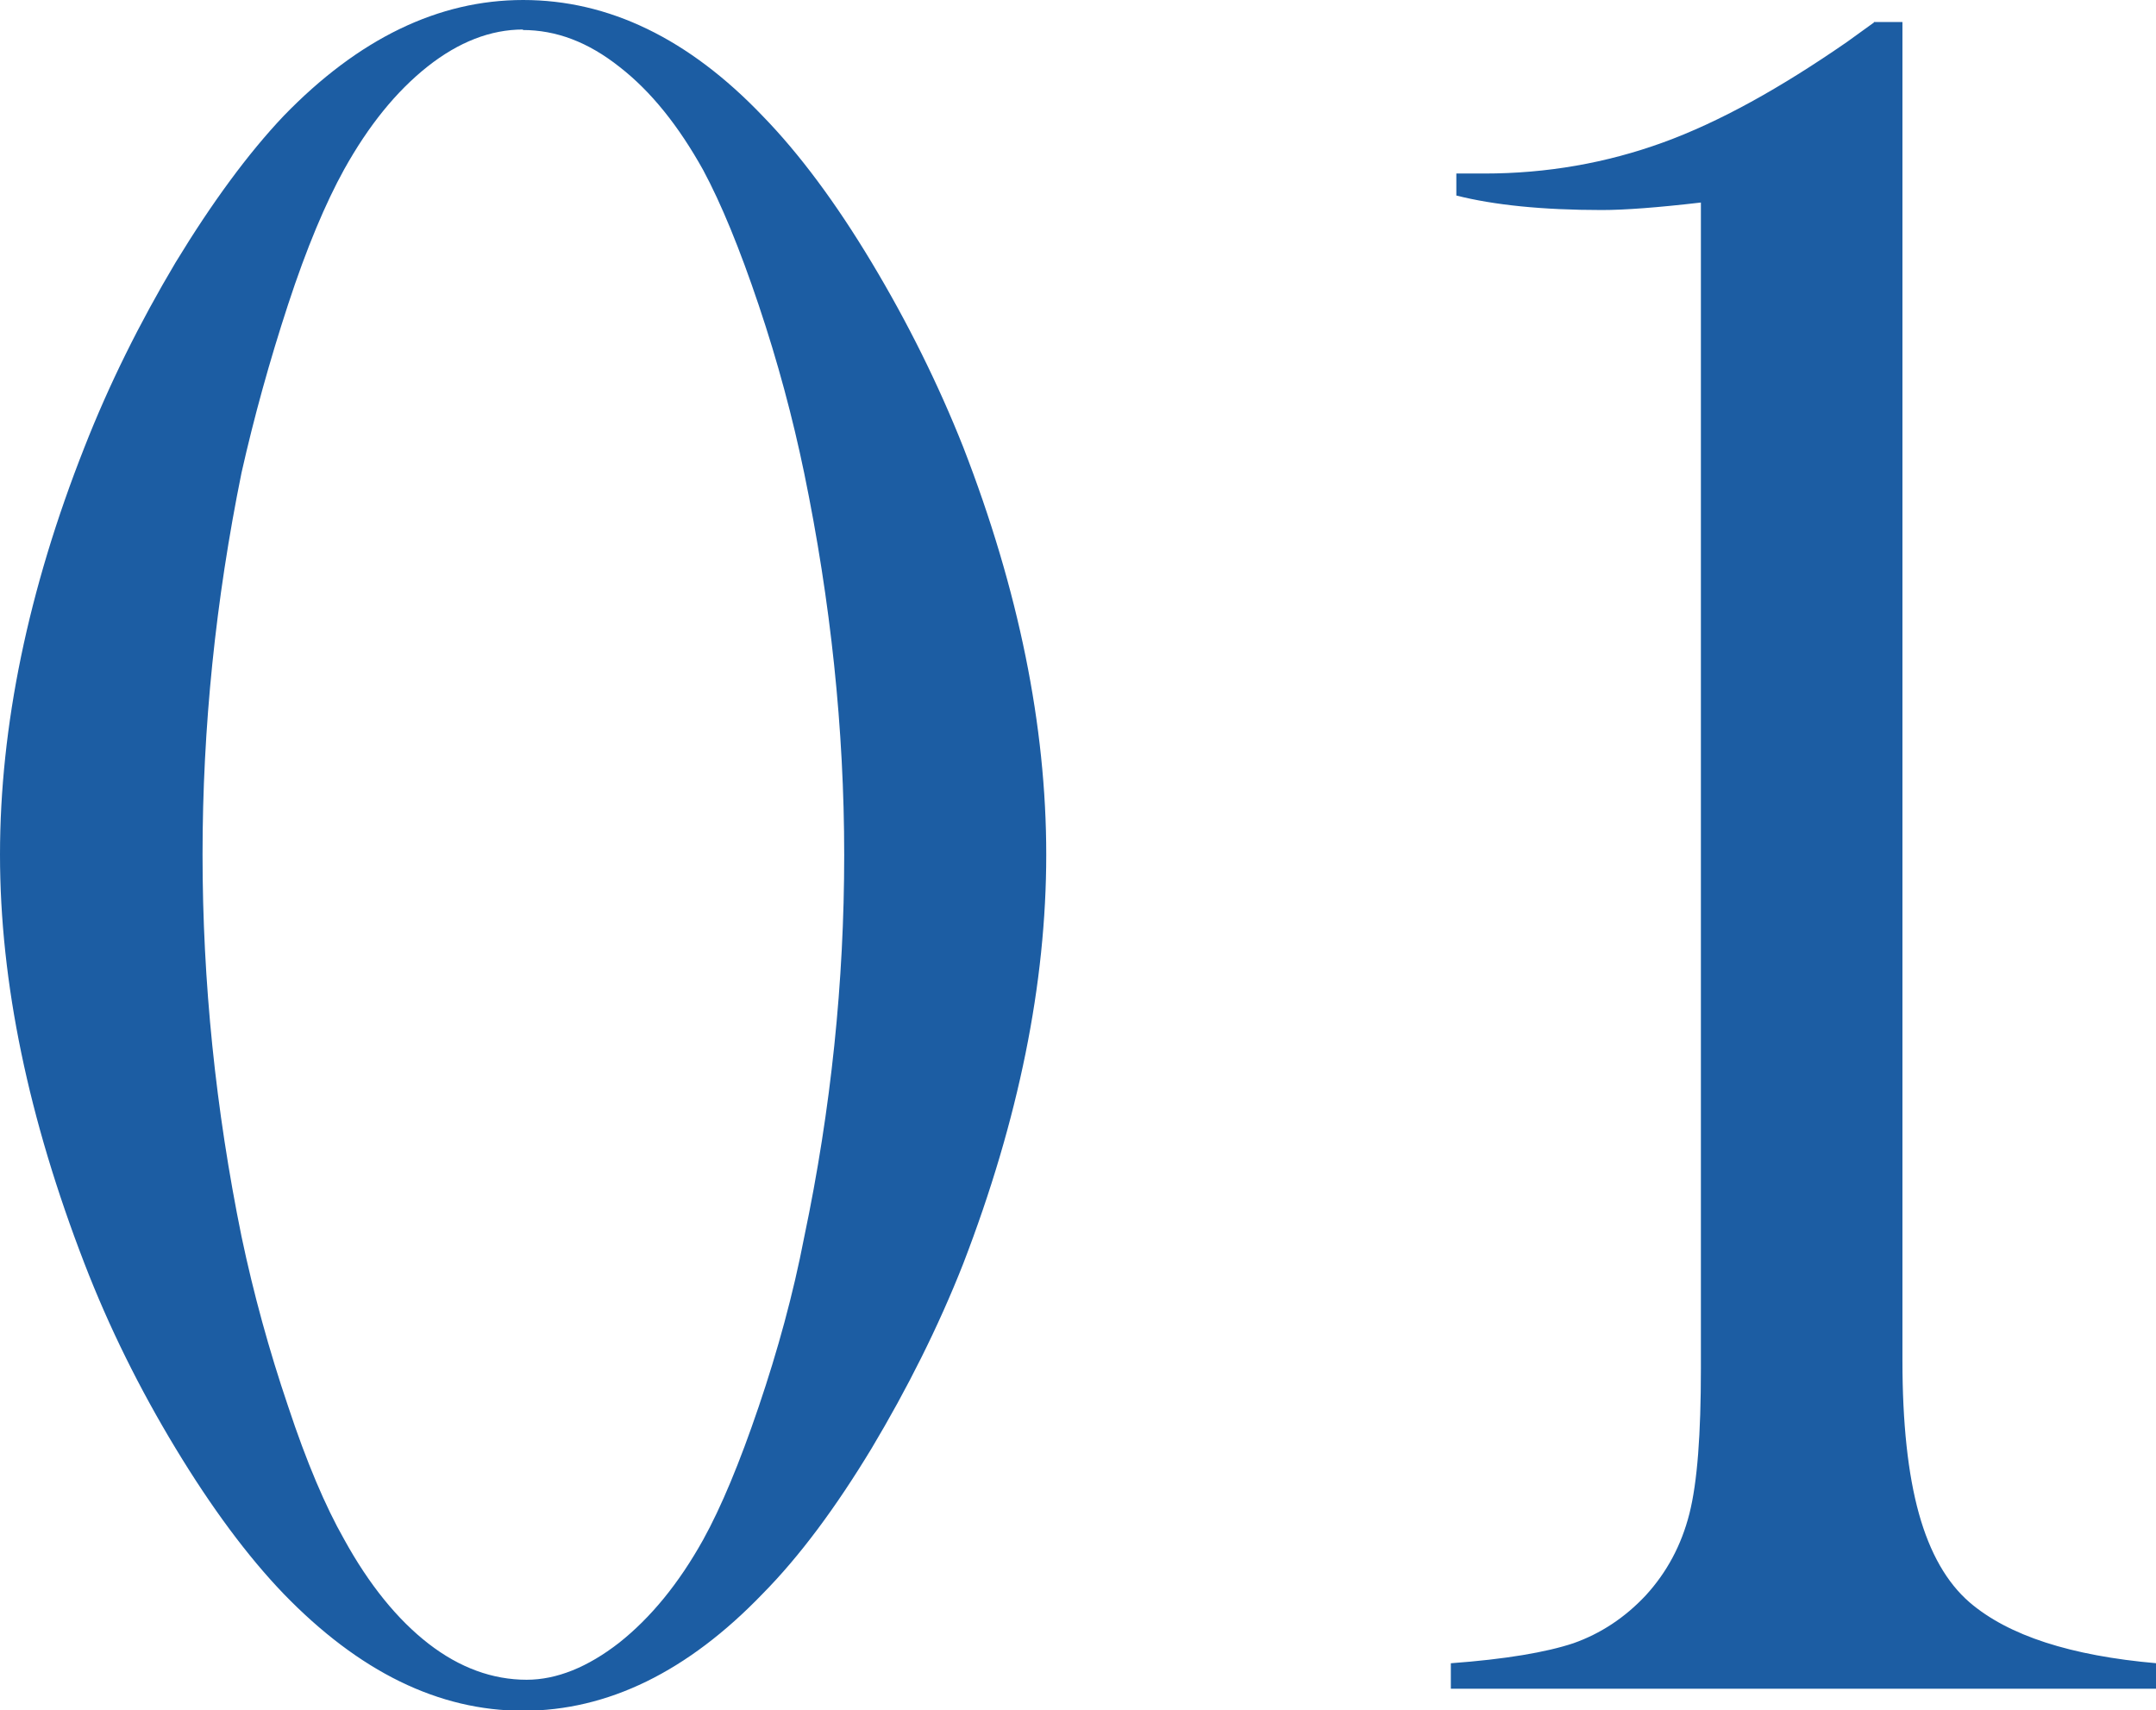
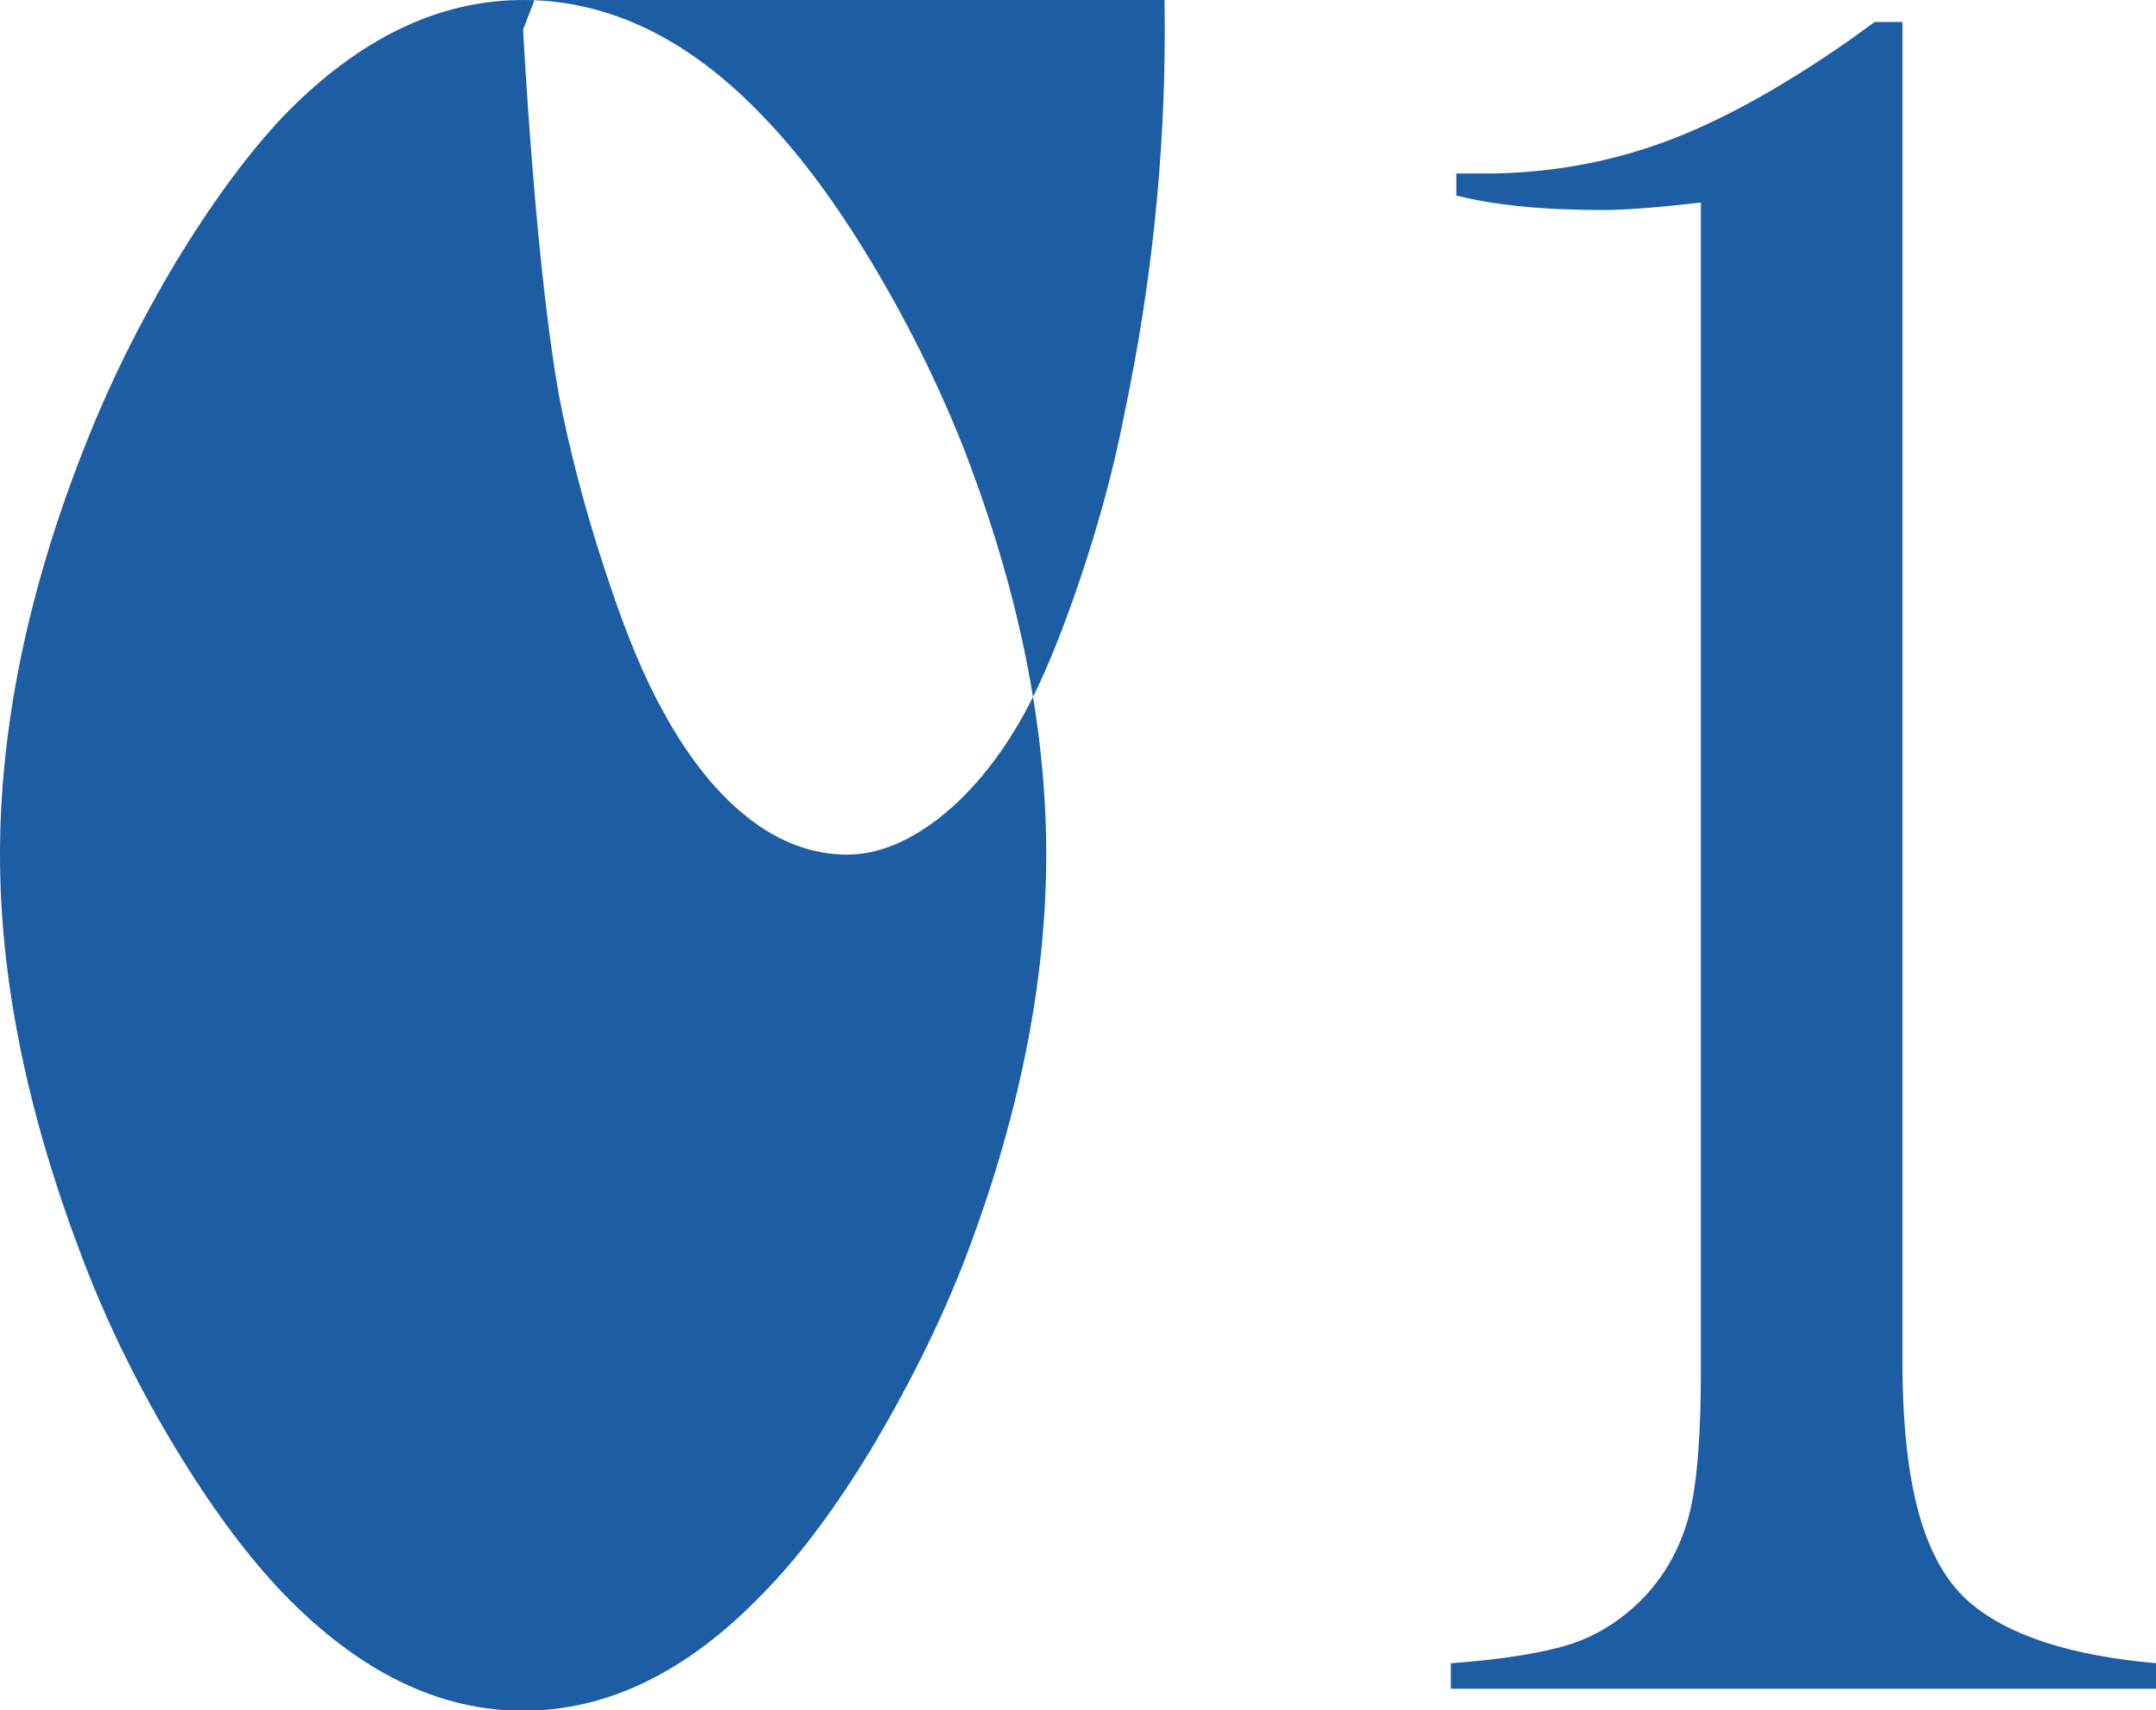
<svg xmlns="http://www.w3.org/2000/svg" data-name="レイヤー 2" viewBox="0 0 43.11 34.2">
-   <path d="M10.46 0c1.71 0 3.31.77 4.79 2.32.73.75 1.46 1.73 2.18 2.93.72 1.2 1.33 2.43 1.83 3.69 1.11 2.86 1.66 5.58 1.66 8.15s-.55 5.3-1.66 8.18c-.5 1.27-1.12 2.5-1.83 3.69-.72 1.19-1.44 2.16-2.18 2.91-1.5 1.56-3.1 2.34-4.79 2.34s-3.28-.78-4.79-2.34c-.72-.75-1.44-1.72-2.16-2.91-.72-1.19-1.33-2.42-1.82-3.69C.57 22.37 0 19.65 0 17.09s.56-5.29 1.69-8.15c.49-1.25 1.1-2.48 1.82-3.69.73-1.2 1.45-2.18 2.16-2.93C7.17.77 8.77 0 10.46 0zm0 .59c-.65 0-1.29.25-1.91.74-.63.5-1.18 1.18-1.67 2.06-.37.67-.75 1.57-1.12 2.7-.37 1.13-.68 2.25-.93 3.36-.52 2.56-.78 5.1-.78 7.64s.26 5.09.78 7.64c.24 1.14.55 2.27.93 3.39.37 1.12.75 2.01 1.12 2.66.5.91 1.07 1.61 1.69 2.09.62.48 1.28.72 1.96.72.6 0 1.22-.25 1.85-.74.63-.5 1.19-1.18 1.68-2.06.36-.65.73-1.54 1.11-2.66s.69-2.25.91-3.39c.54-2.57.8-5.12.8-7.64s-.27-5.07-.8-7.64c-.23-1.11-.53-2.23-.91-3.36s-.75-2.03-1.11-2.7c-.49-.88-1.04-1.57-1.67-2.06-.63-.5-1.27-.74-1.94-.74zM37.47.44h.57v26.77c0 1.25.11 2.27.33 3.06.22.79.56 1.38 1.01 1.77.78.67 2.03 1.07 3.74 1.22v.51H29.01v-.51c1.09-.08 1.91-.22 2.45-.4.54-.19 1.03-.51 1.45-.96.42-.46.71-1 .87-1.63.16-.63.23-1.6.23-2.9V4.05c-.86.1-1.52.15-1.98.15-1.19 0-2.16-.1-2.91-.29v-.44h.56c1.25 0 2.44-.21 3.57-.62S35.6 1.76 36.93.84l.54-.39z" fill="#1c5da3" data-name="レイヤー 1" />
+   <path d="M10.46 0c1.71 0 3.31.77 4.79 2.32.73.75 1.46 1.73 2.18 2.93.72 1.2 1.33 2.43 1.83 3.69 1.11 2.86 1.66 5.58 1.66 8.15s-.55 5.3-1.66 8.18c-.5 1.27-1.12 2.5-1.83 3.69-.72 1.19-1.44 2.16-2.18 2.91-1.5 1.56-3.1 2.34-4.79 2.34s-3.28-.78-4.79-2.34c-.72-.75-1.44-1.72-2.16-2.91-.72-1.19-1.33-2.42-1.82-3.69C.57 22.37 0 19.65 0 17.09s.56-5.29 1.69-8.15c.49-1.25 1.1-2.48 1.82-3.69.73-1.2 1.45-2.18 2.16-2.93C7.17.77 8.77 0 10.46 0zm0 .59s.26 5.09.78 7.64c.24 1.14.55 2.27.93 3.39.37 1.12.75 2.01 1.12 2.66.5.91 1.07 1.61 1.69 2.09.62.48 1.28.72 1.96.72.6 0 1.22-.25 1.85-.74.63-.5 1.19-1.18 1.68-2.06.36-.65.73-1.54 1.11-2.66s.69-2.25.91-3.39c.54-2.57.8-5.12.8-7.64s-.27-5.07-.8-7.64c-.23-1.11-.53-2.23-.91-3.36s-.75-2.03-1.11-2.7c-.49-.88-1.04-1.57-1.67-2.06-.63-.5-1.27-.74-1.94-.74zM37.47.44h.57v26.77c0 1.25.11 2.27.33 3.06.22.79.56 1.38 1.01 1.77.78.67 2.03 1.07 3.74 1.22v.51H29.01v-.51c1.09-.08 1.91-.22 2.45-.4.54-.19 1.03-.51 1.45-.96.42-.46.71-1 .87-1.63.16-.63.23-1.6.23-2.9V4.05c-.86.1-1.52.15-1.98.15-1.19 0-2.16-.1-2.91-.29v-.44h.56c1.25 0 2.44-.21 3.57-.62S35.6 1.76 36.93.84l.54-.39z" fill="#1c5da3" data-name="レイヤー 1" />
</svg>